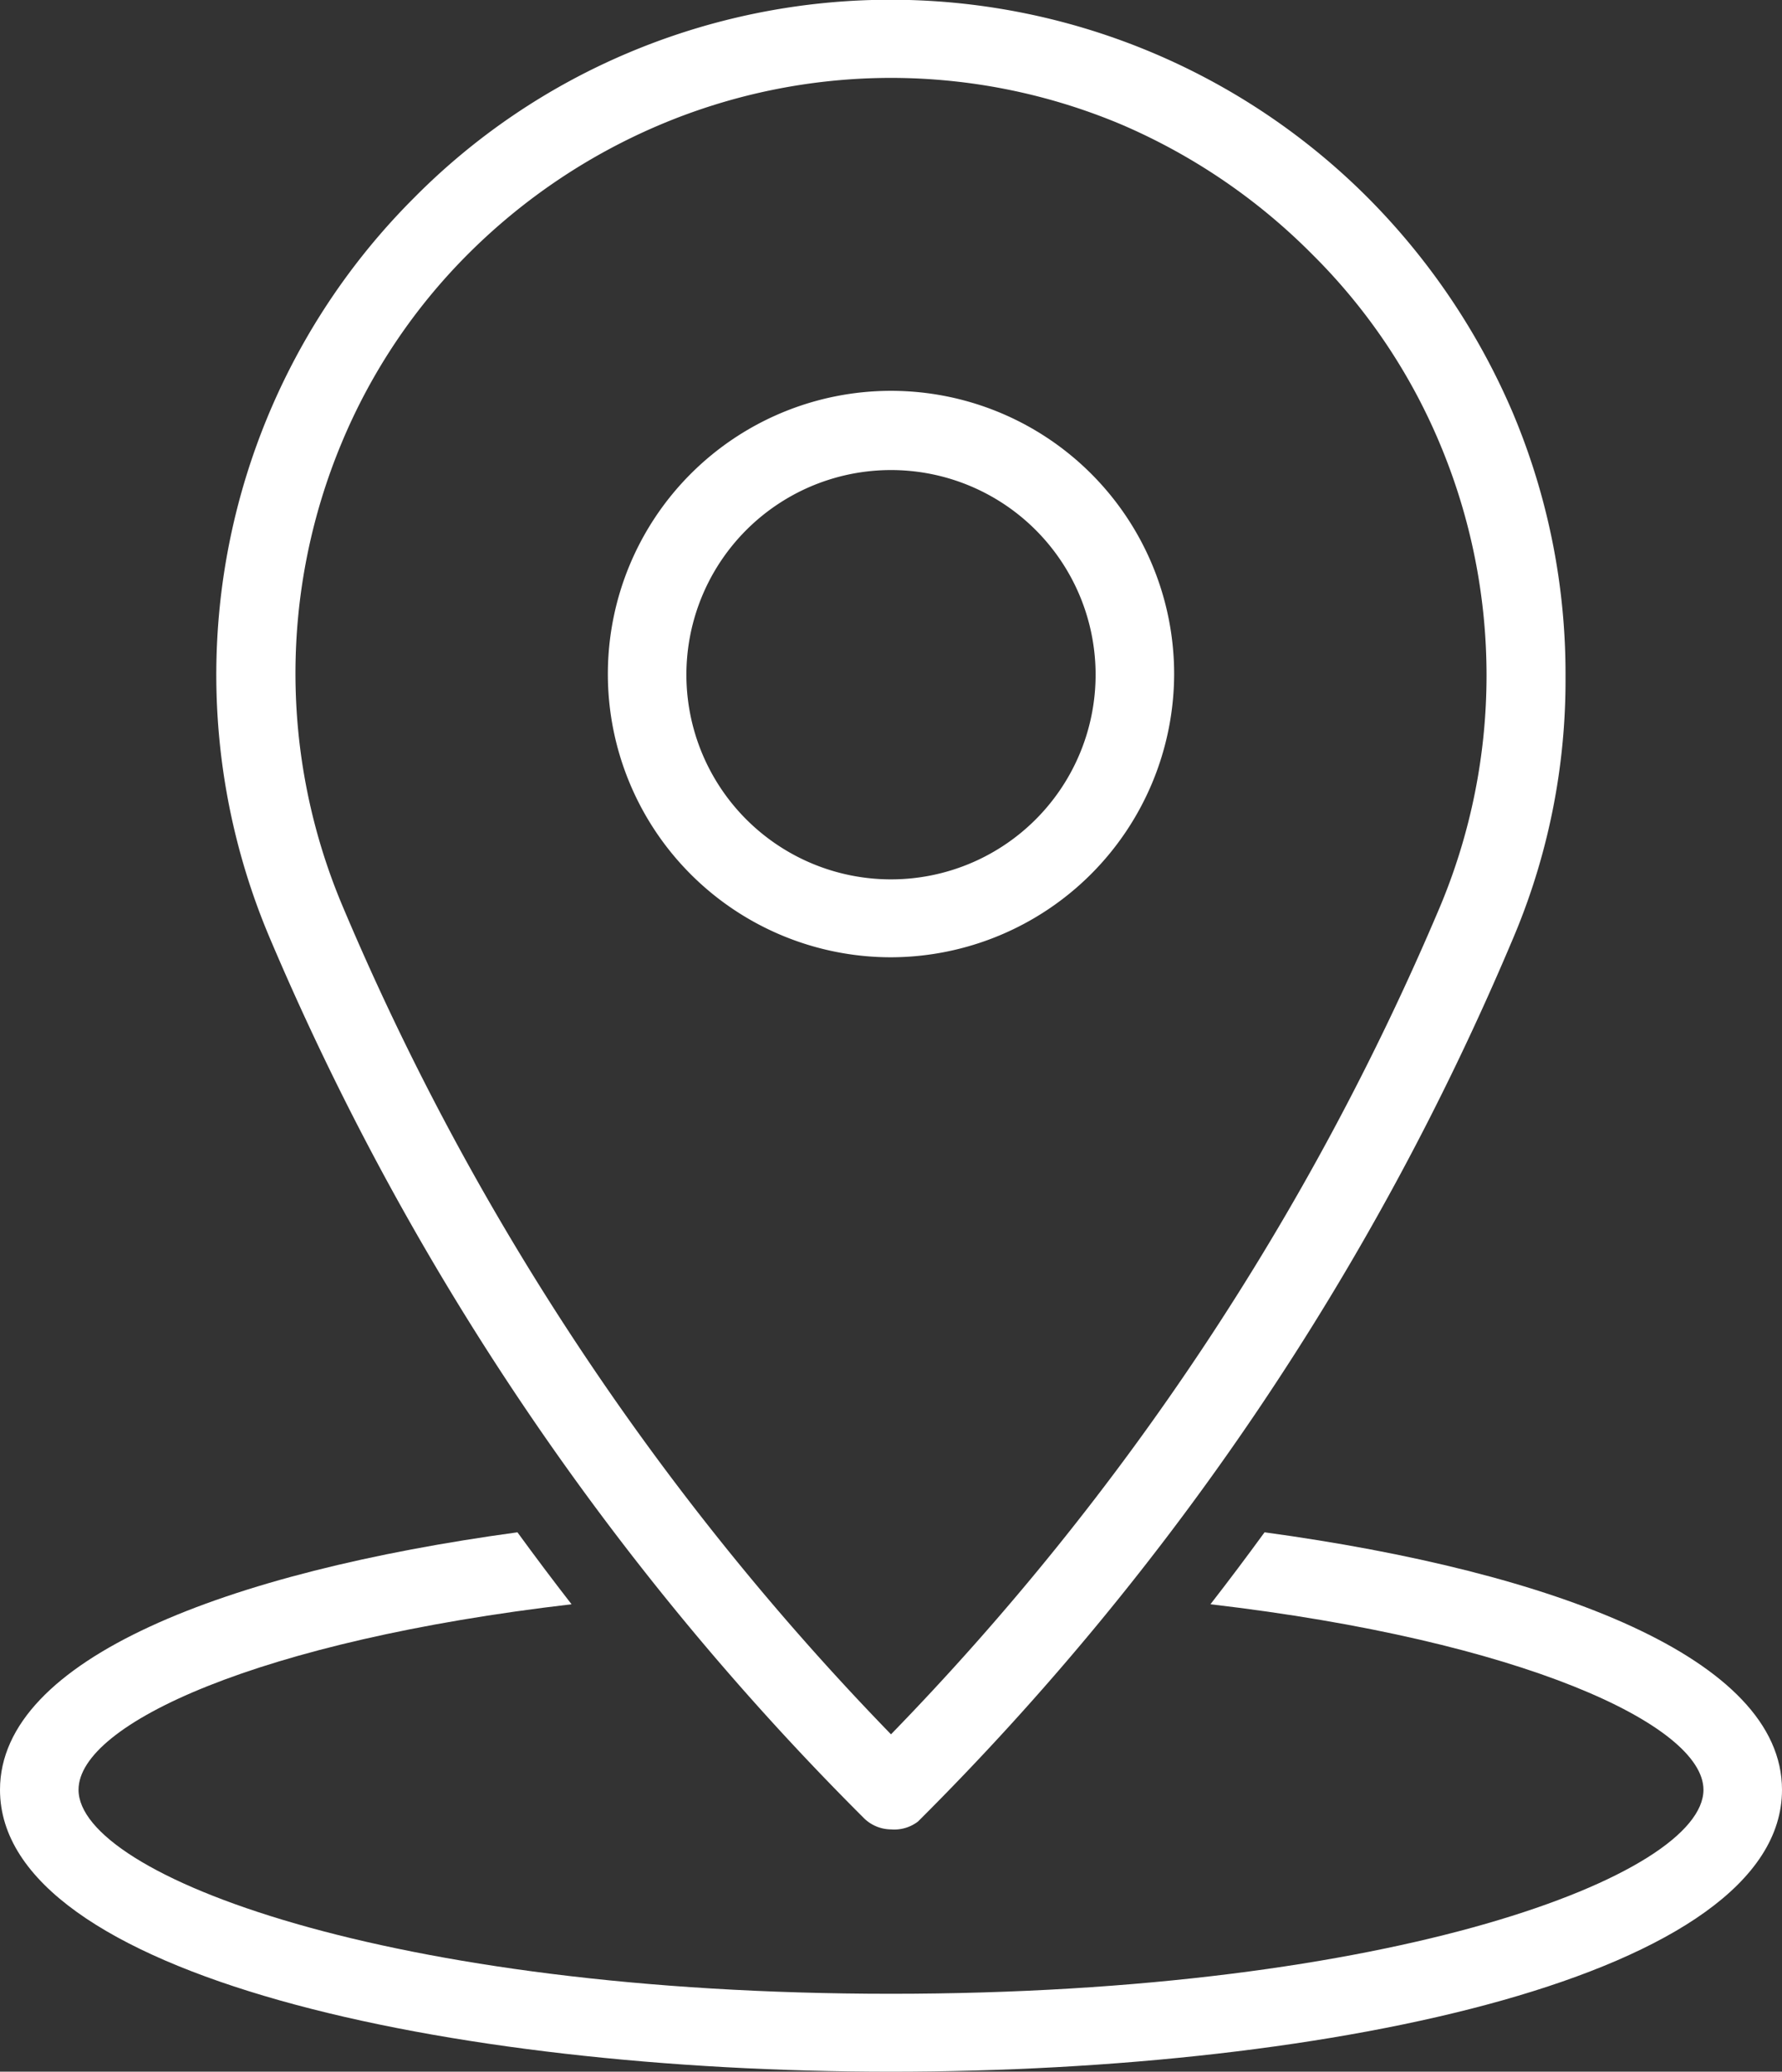
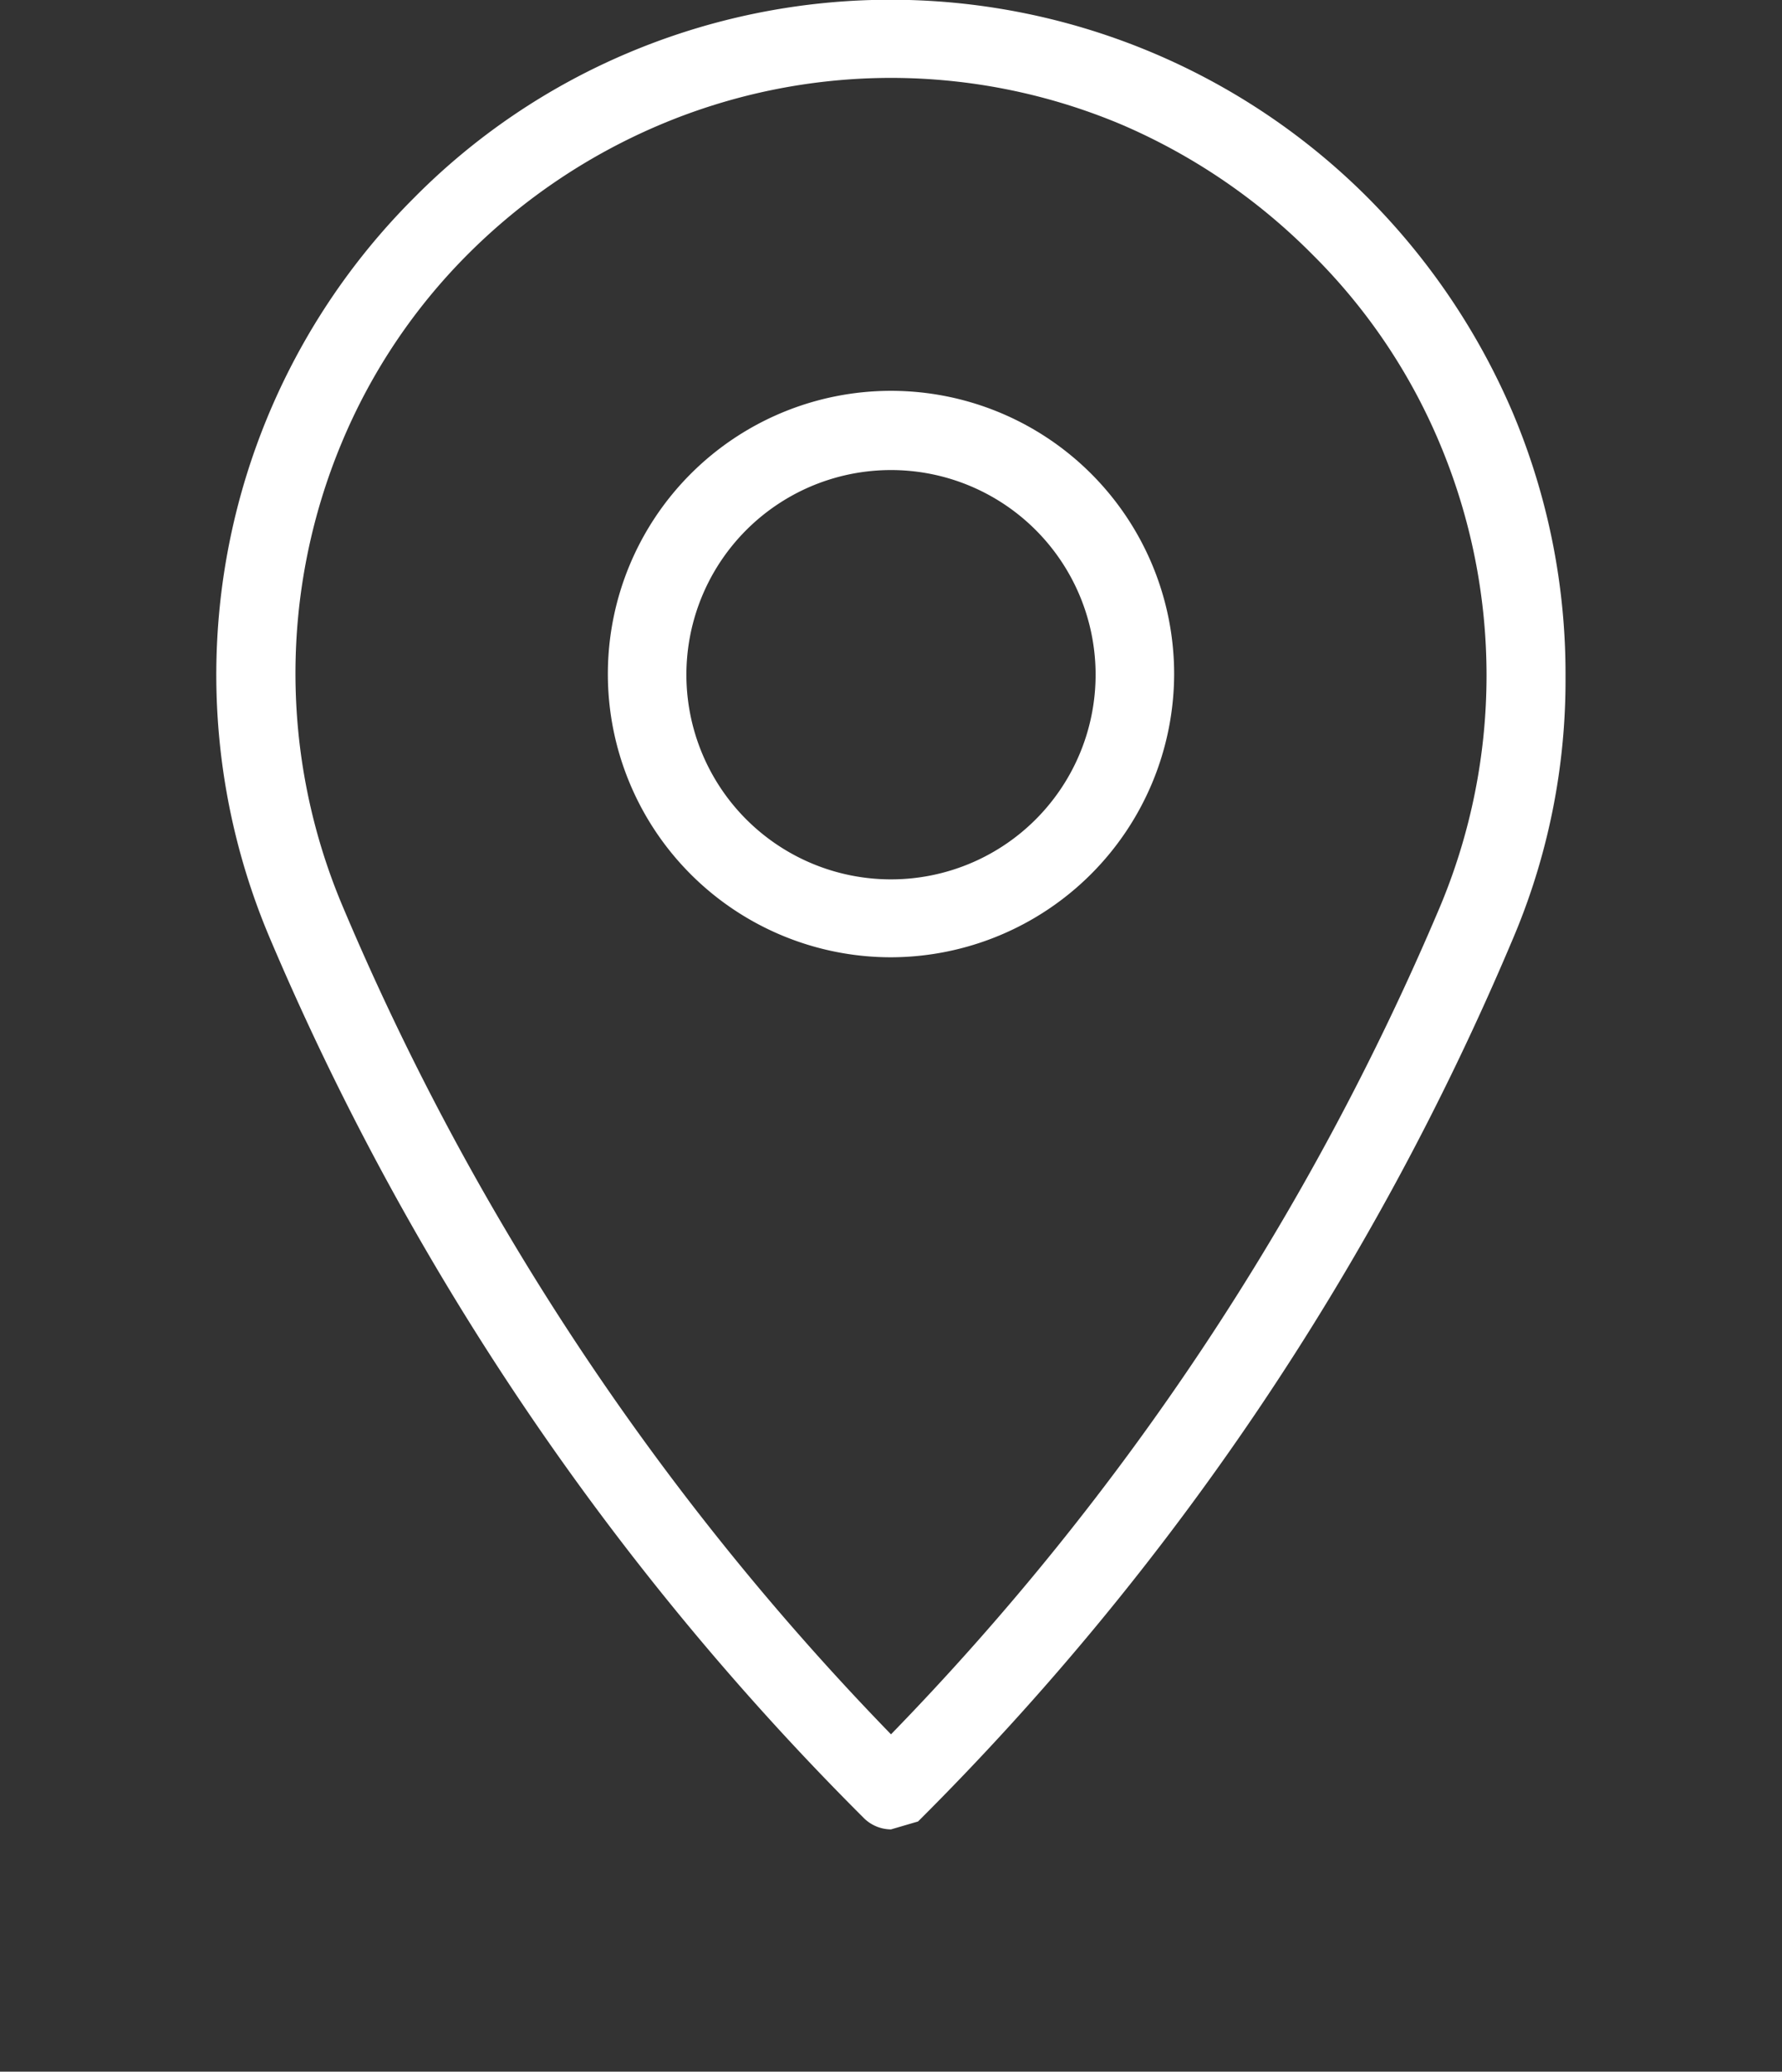
<svg xmlns="http://www.w3.org/2000/svg" viewBox="0 0 27 31.38">
  <rect x="0" y="0" width="27" height="31.38" fill="#333333" stroke="none" />
  <defs>
    <style>.cls-1{fill:#fff;}</style>
  </defs>
  <g id="レイヤー_2" data-name="レイヤー 2">
    <g id="main">
-       <path class="cls-1" d="M13.5,27.71a.59.59,0,0,1-.42-.18,41.94,41.94,0,0,1-9-13.34A10.21,10.21,0,0,1,6.27,3,10.07,10.07,0,0,1,9.52.8,10.22,10.22,0,0,1,20.73,3a10.4,10.4,0,0,1,2.19,3.25,10.17,10.17,0,0,1,.8,4,10,10,0,0,1-.81,4,41.75,41.75,0,0,1-9,13.34A.59.59,0,0,1,13.5,27.71Zm0-26.53A9,9,0,0,0,10,1.89,9.15,9.15,0,0,0,7.11,3.83,8.85,8.85,0,0,0,5.18,6.7a9.06,9.06,0,0,0,0,7A40.67,40.67,0,0,0,13.5,26.27a40.73,40.73,0,0,0,8.32-12.54,9.06,9.06,0,0,0,0-7,8.85,8.85,0,0,0-1.93-2.87A9.15,9.15,0,0,0,17,1.89,9,9,0,0,0,13.5,1.18Z" />
+       <path class="cls-1" d="M13.5,27.71a.59.59,0,0,1-.42-.18,41.94,41.94,0,0,1-9-13.34A10.21,10.21,0,0,1,6.27,3,10.07,10.07,0,0,1,9.52.8,10.22,10.22,0,0,1,20.73,3a10.4,10.4,0,0,1,2.19,3.25,10.17,10.17,0,0,1,.8,4,10,10,0,0,1-.81,4,41.75,41.75,0,0,1-9,13.34Zm0-26.53A9,9,0,0,0,10,1.89,9.15,9.15,0,0,0,7.11,3.83,8.85,8.85,0,0,0,5.18,6.7a9.06,9.06,0,0,0,0,7A40.67,40.67,0,0,0,13.5,26.27a40.73,40.73,0,0,0,8.32-12.54,9.06,9.06,0,0,0,0-7,8.85,8.85,0,0,0-1.93-2.87A9.15,9.15,0,0,0,17,1.89,9,9,0,0,0,13.5,1.18Z" />
      <path class="cls-1" d="M13.5,14.5a4.29,4.29,0,1,1,4.29-4.29A4.3,4.3,0,0,1,13.5,14.5Zm0-7.38a3.1,3.1,0,1,0,3.1,3.09A3.1,3.1,0,0,0,13.5,7.12Z" />
-       <path class="cls-1" d="M19.16,23.21c-.27.37-.54.73-.82,1.09,4.72.55,7.47,1.83,7.47,2.81,0,1.29-4.68,3.09-12.31,3.09S1.19,28.4,1.19,27.11c0-1,2.75-2.26,7.47-2.81-.28-.36-.55-.72-.82-1.09-4.4.6-7.84,1.91-7.84,3.9,0,2.81,6.79,4.27,13.5,4.27S27,29.92,27,27.11C27,25.12,23.56,23.81,19.16,23.21Z" />
    </g>
  </g>
</svg>